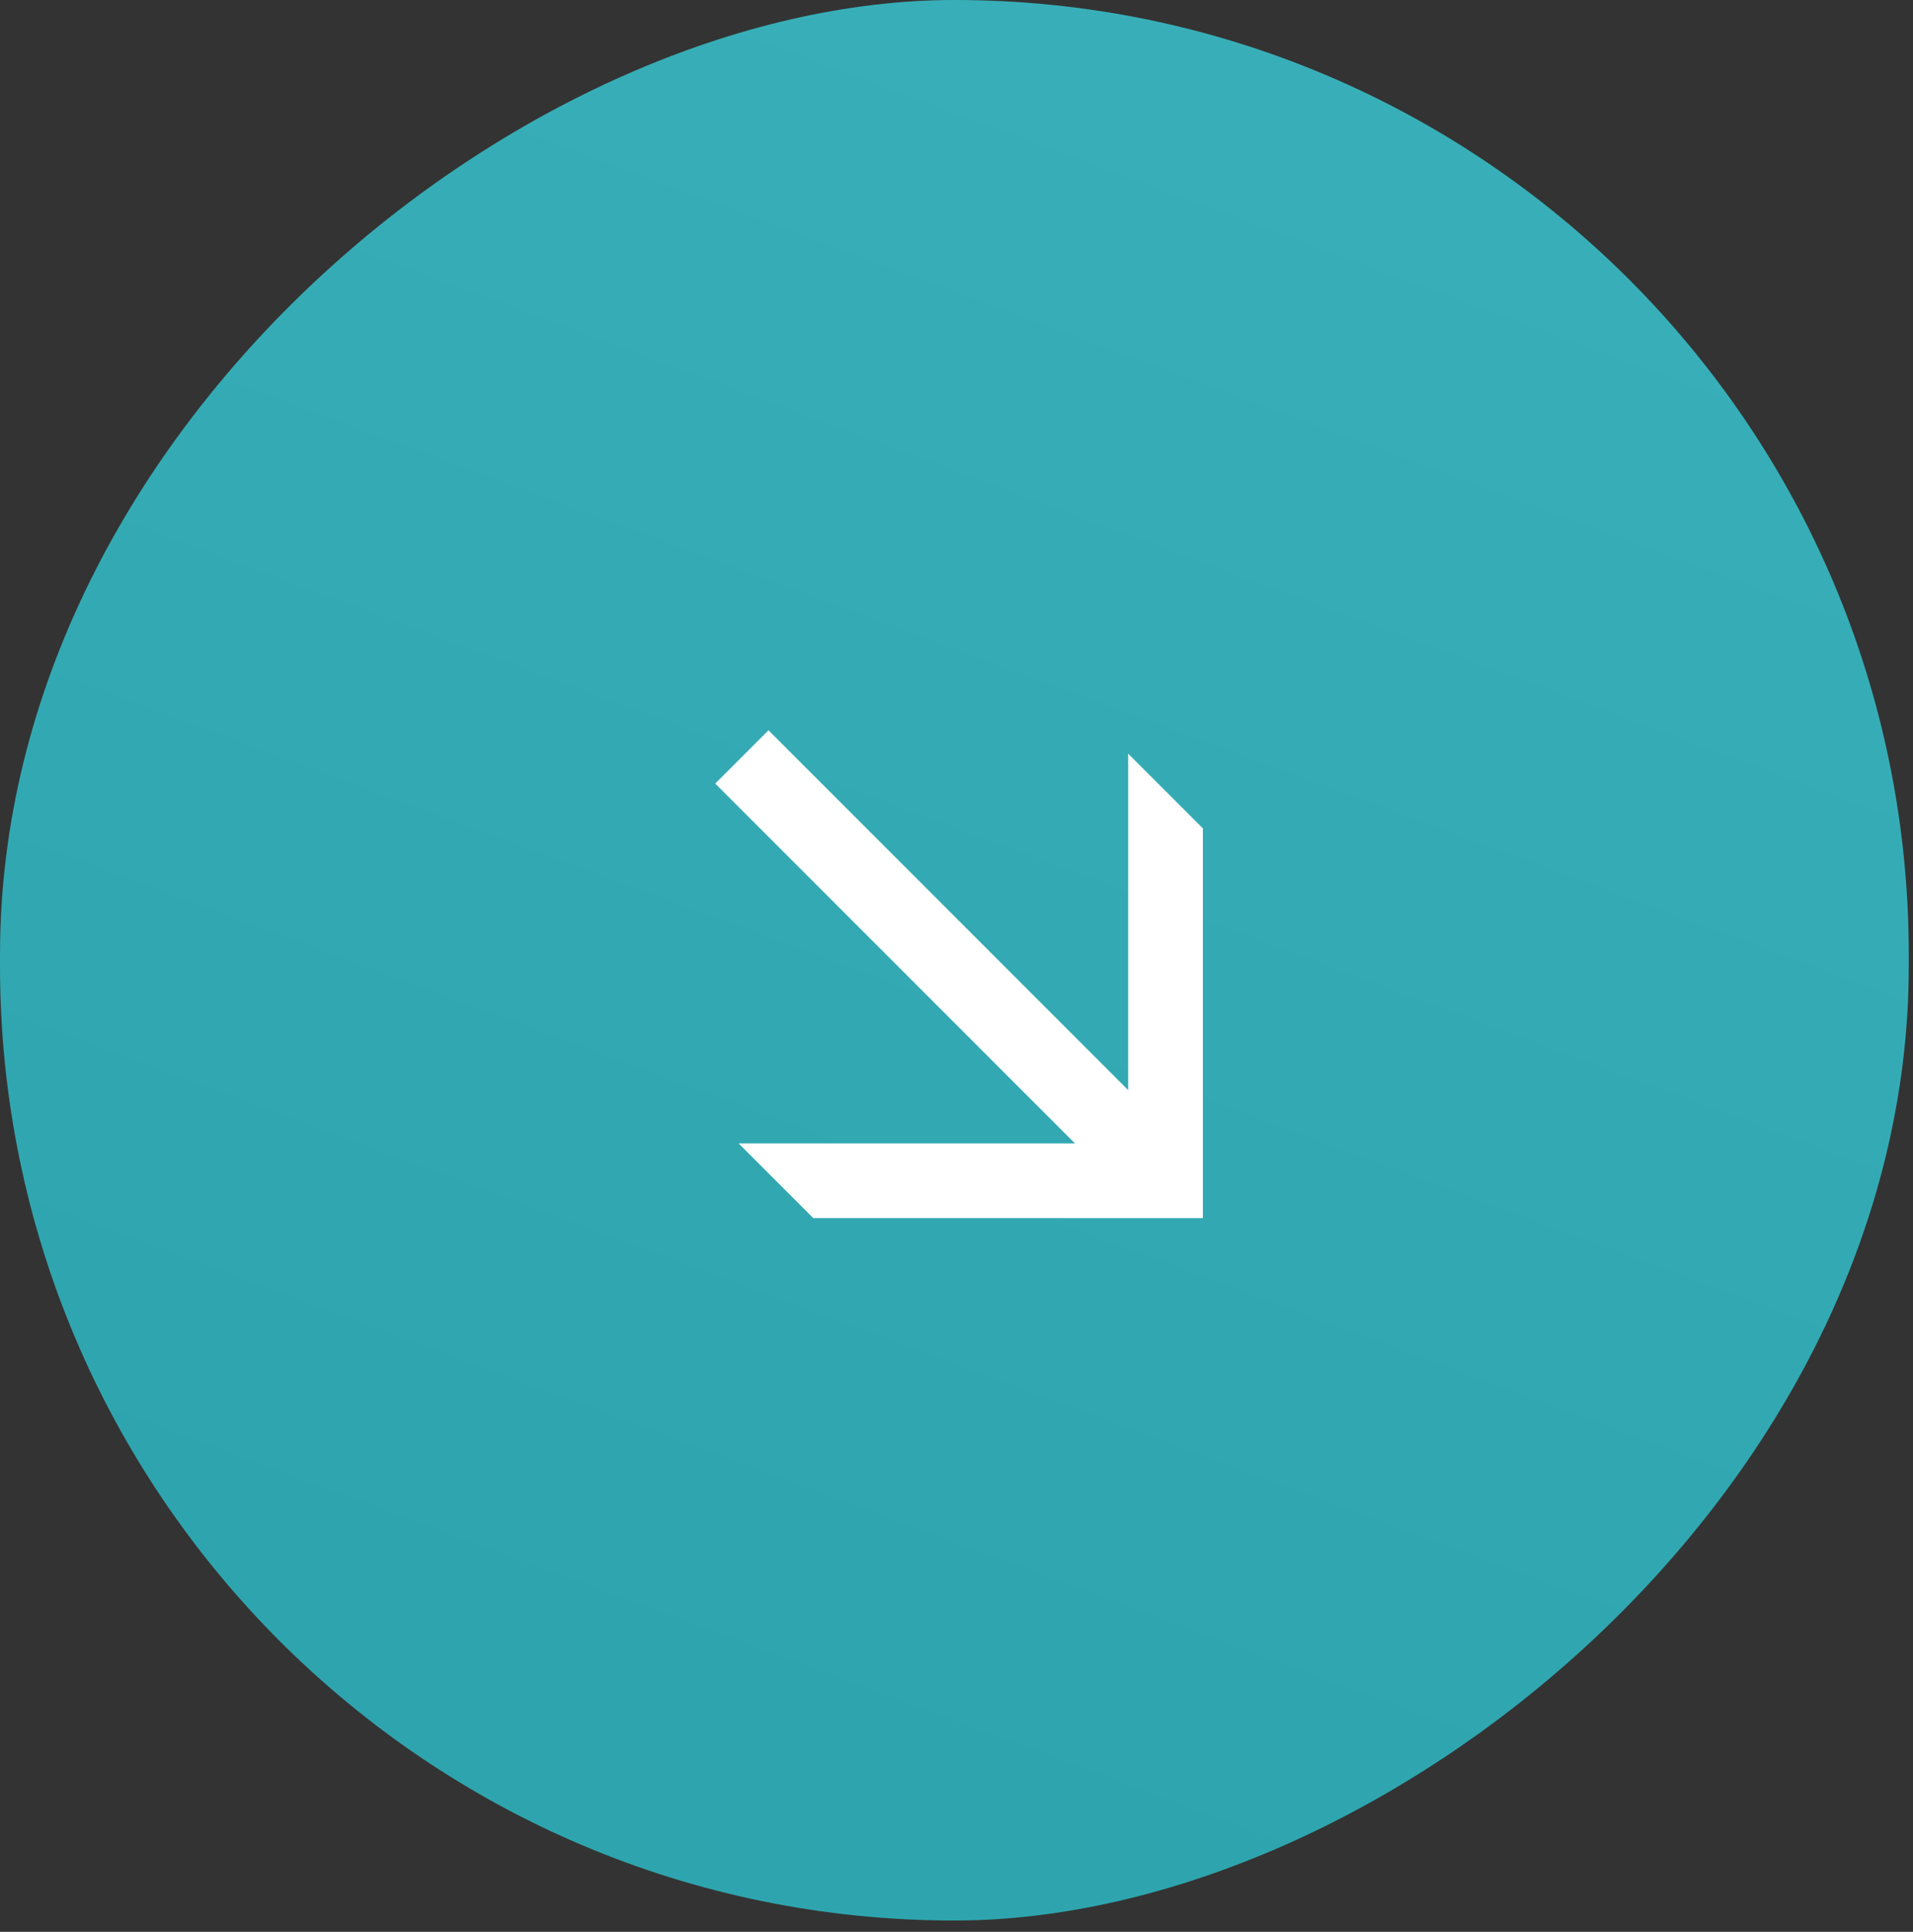
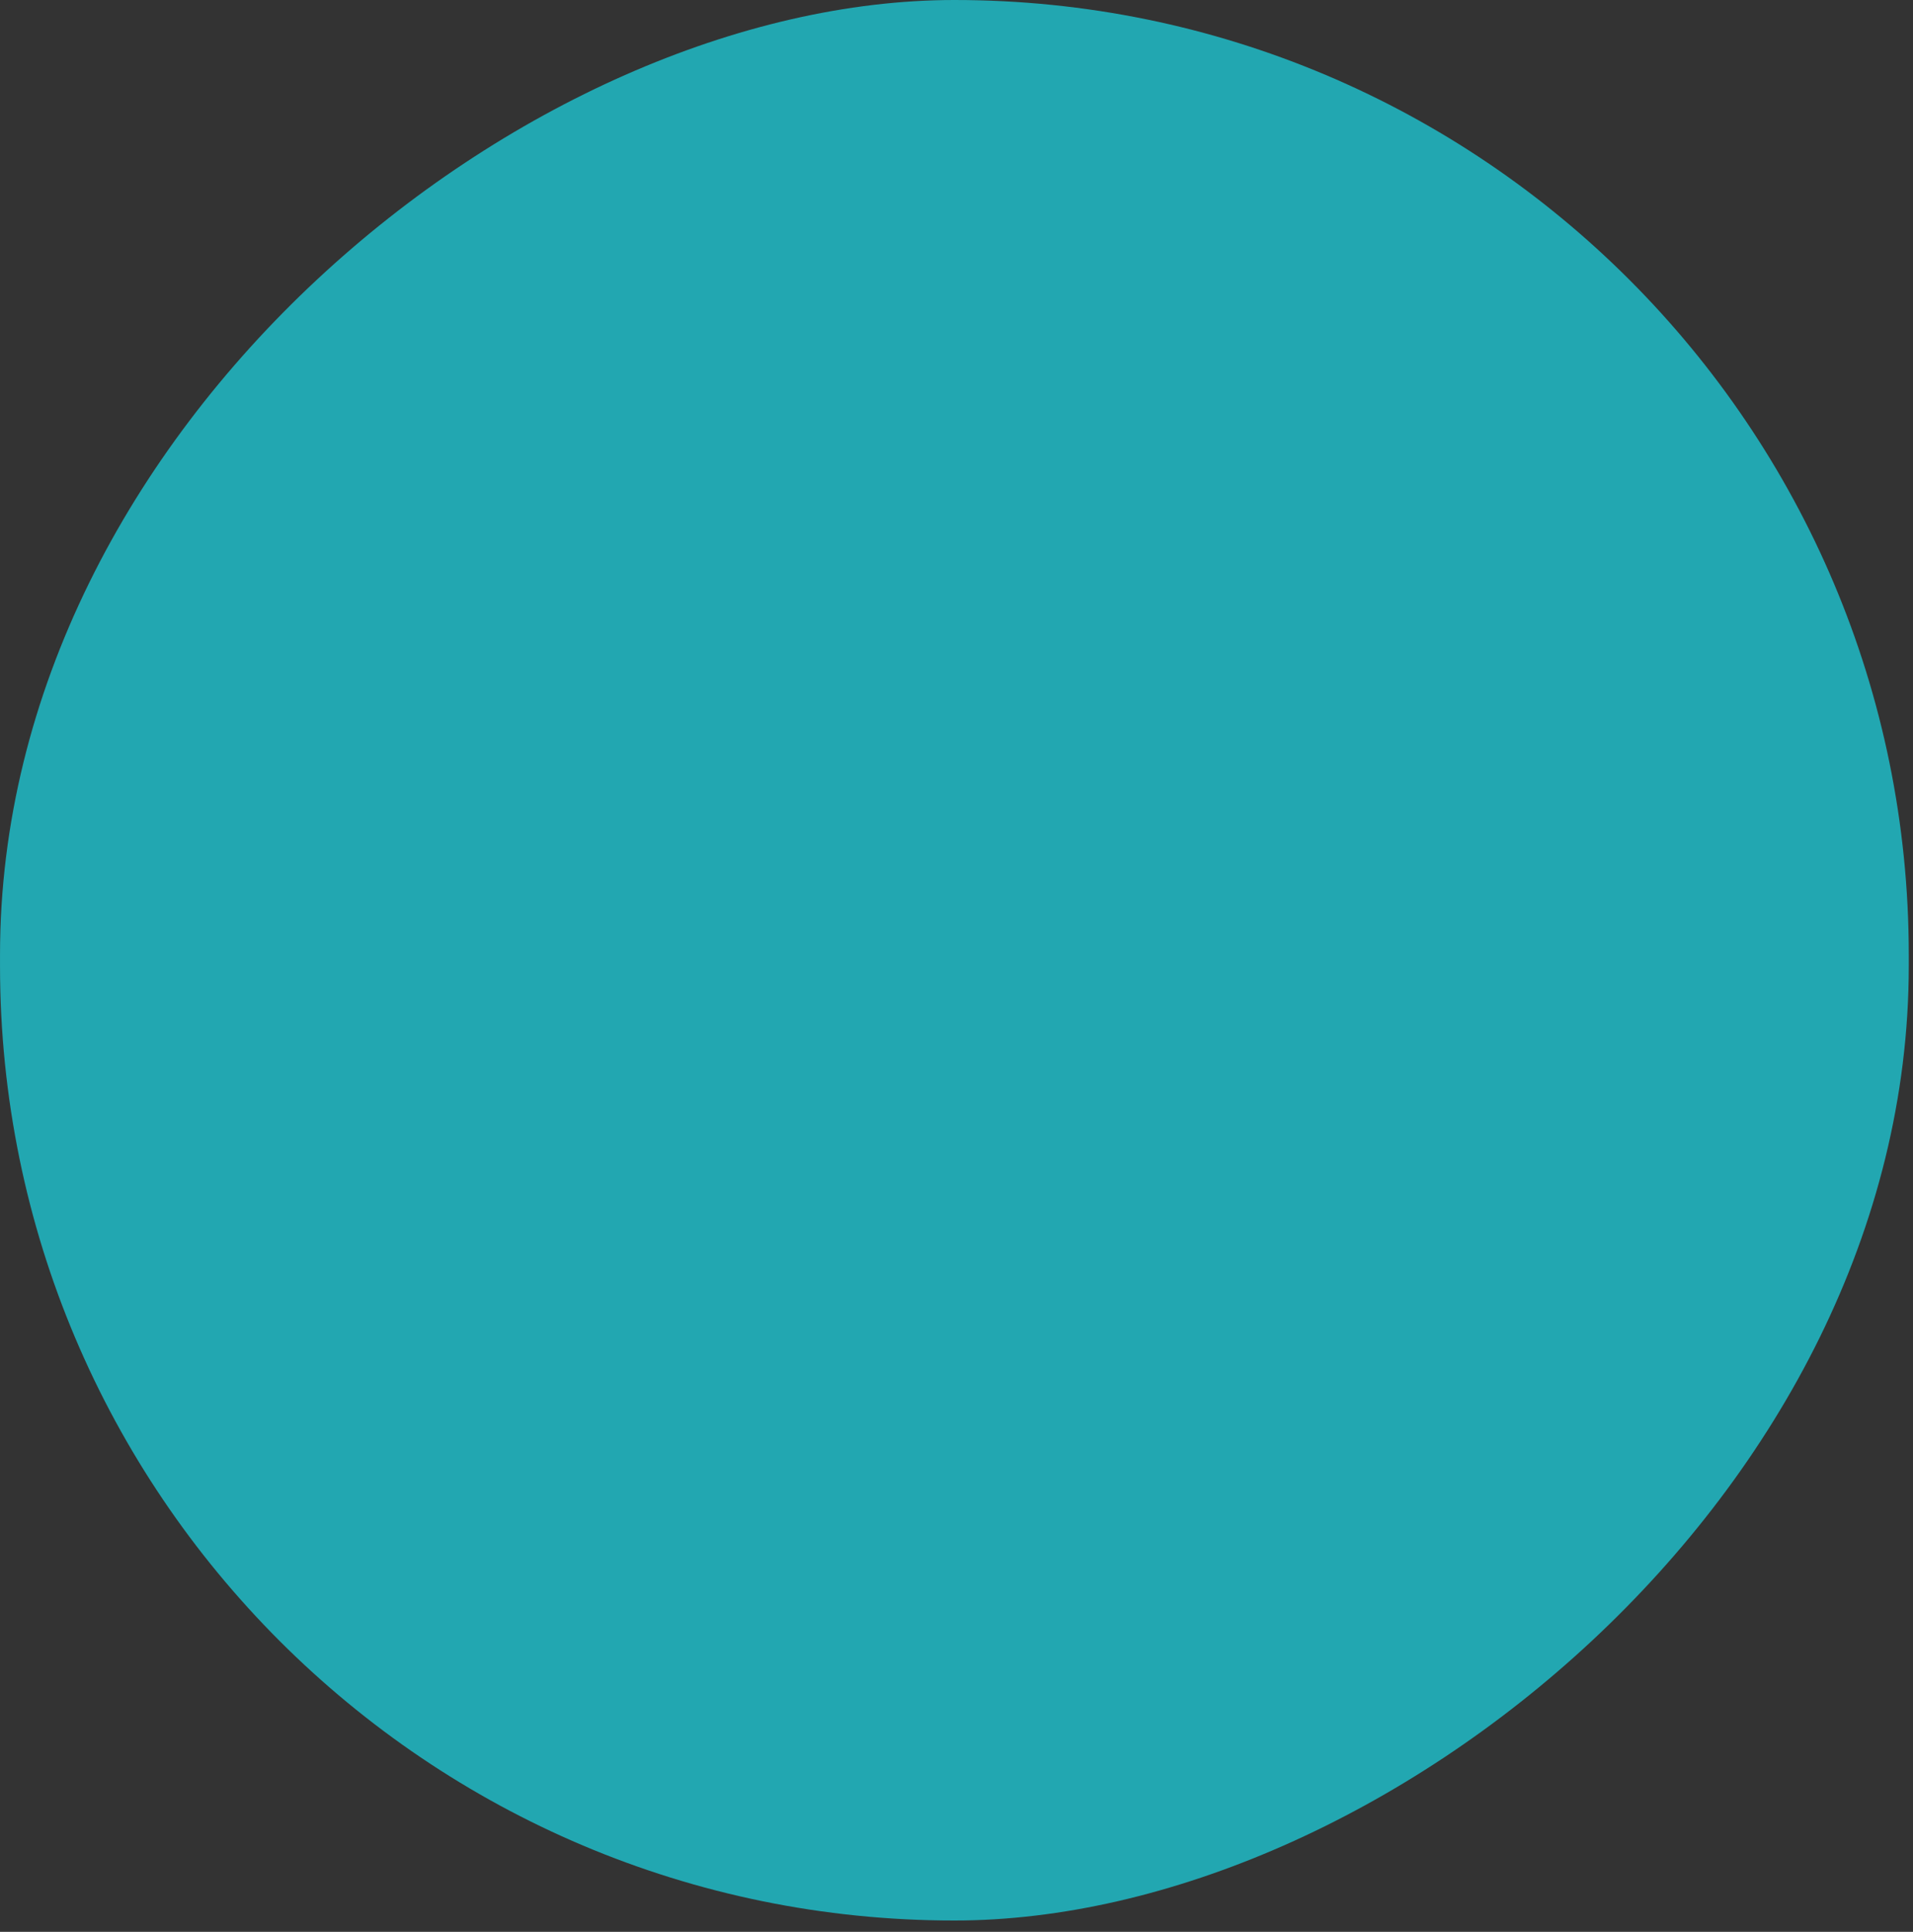
<svg xmlns="http://www.w3.org/2000/svg" width="105" height="106" viewBox="0 0 105 106" fill="none">
  <rect x="0" y="0" width="105" height="106" fill="#333333" stroke="none" />
  <rect x="104.768" width="105.378" height="104.767" rx="52.384" transform="rotate(90 104.768 0)" fill="#22A7B1" />
-   <rect x="104.768" width="105.378" height="104.767" rx="52.384" transform="rotate(90 104.768 0)" fill="url(#paint0_linear_1835_596)" fill-opacity="0.1" />
-   <path d="M59.001 62.737L39.258 42.994L42.18 40.071L61.923 59.815L61.923 41.354L66.022 45.453L66.022 66.835L44.639 66.835L40.541 62.737L59.001 62.737Z" fill="white" />
  <defs>
    <linearGradient id="paint0_linear_1835_596" x1="119.414" y1="2.976" x2="207.367" y2="35.505" gradientUnits="userSpaceOnUse">
      <stop stop-color="white" />
      <stop offset="1" stop-color="#999999" />
    </linearGradient>
  </defs>
</svg>